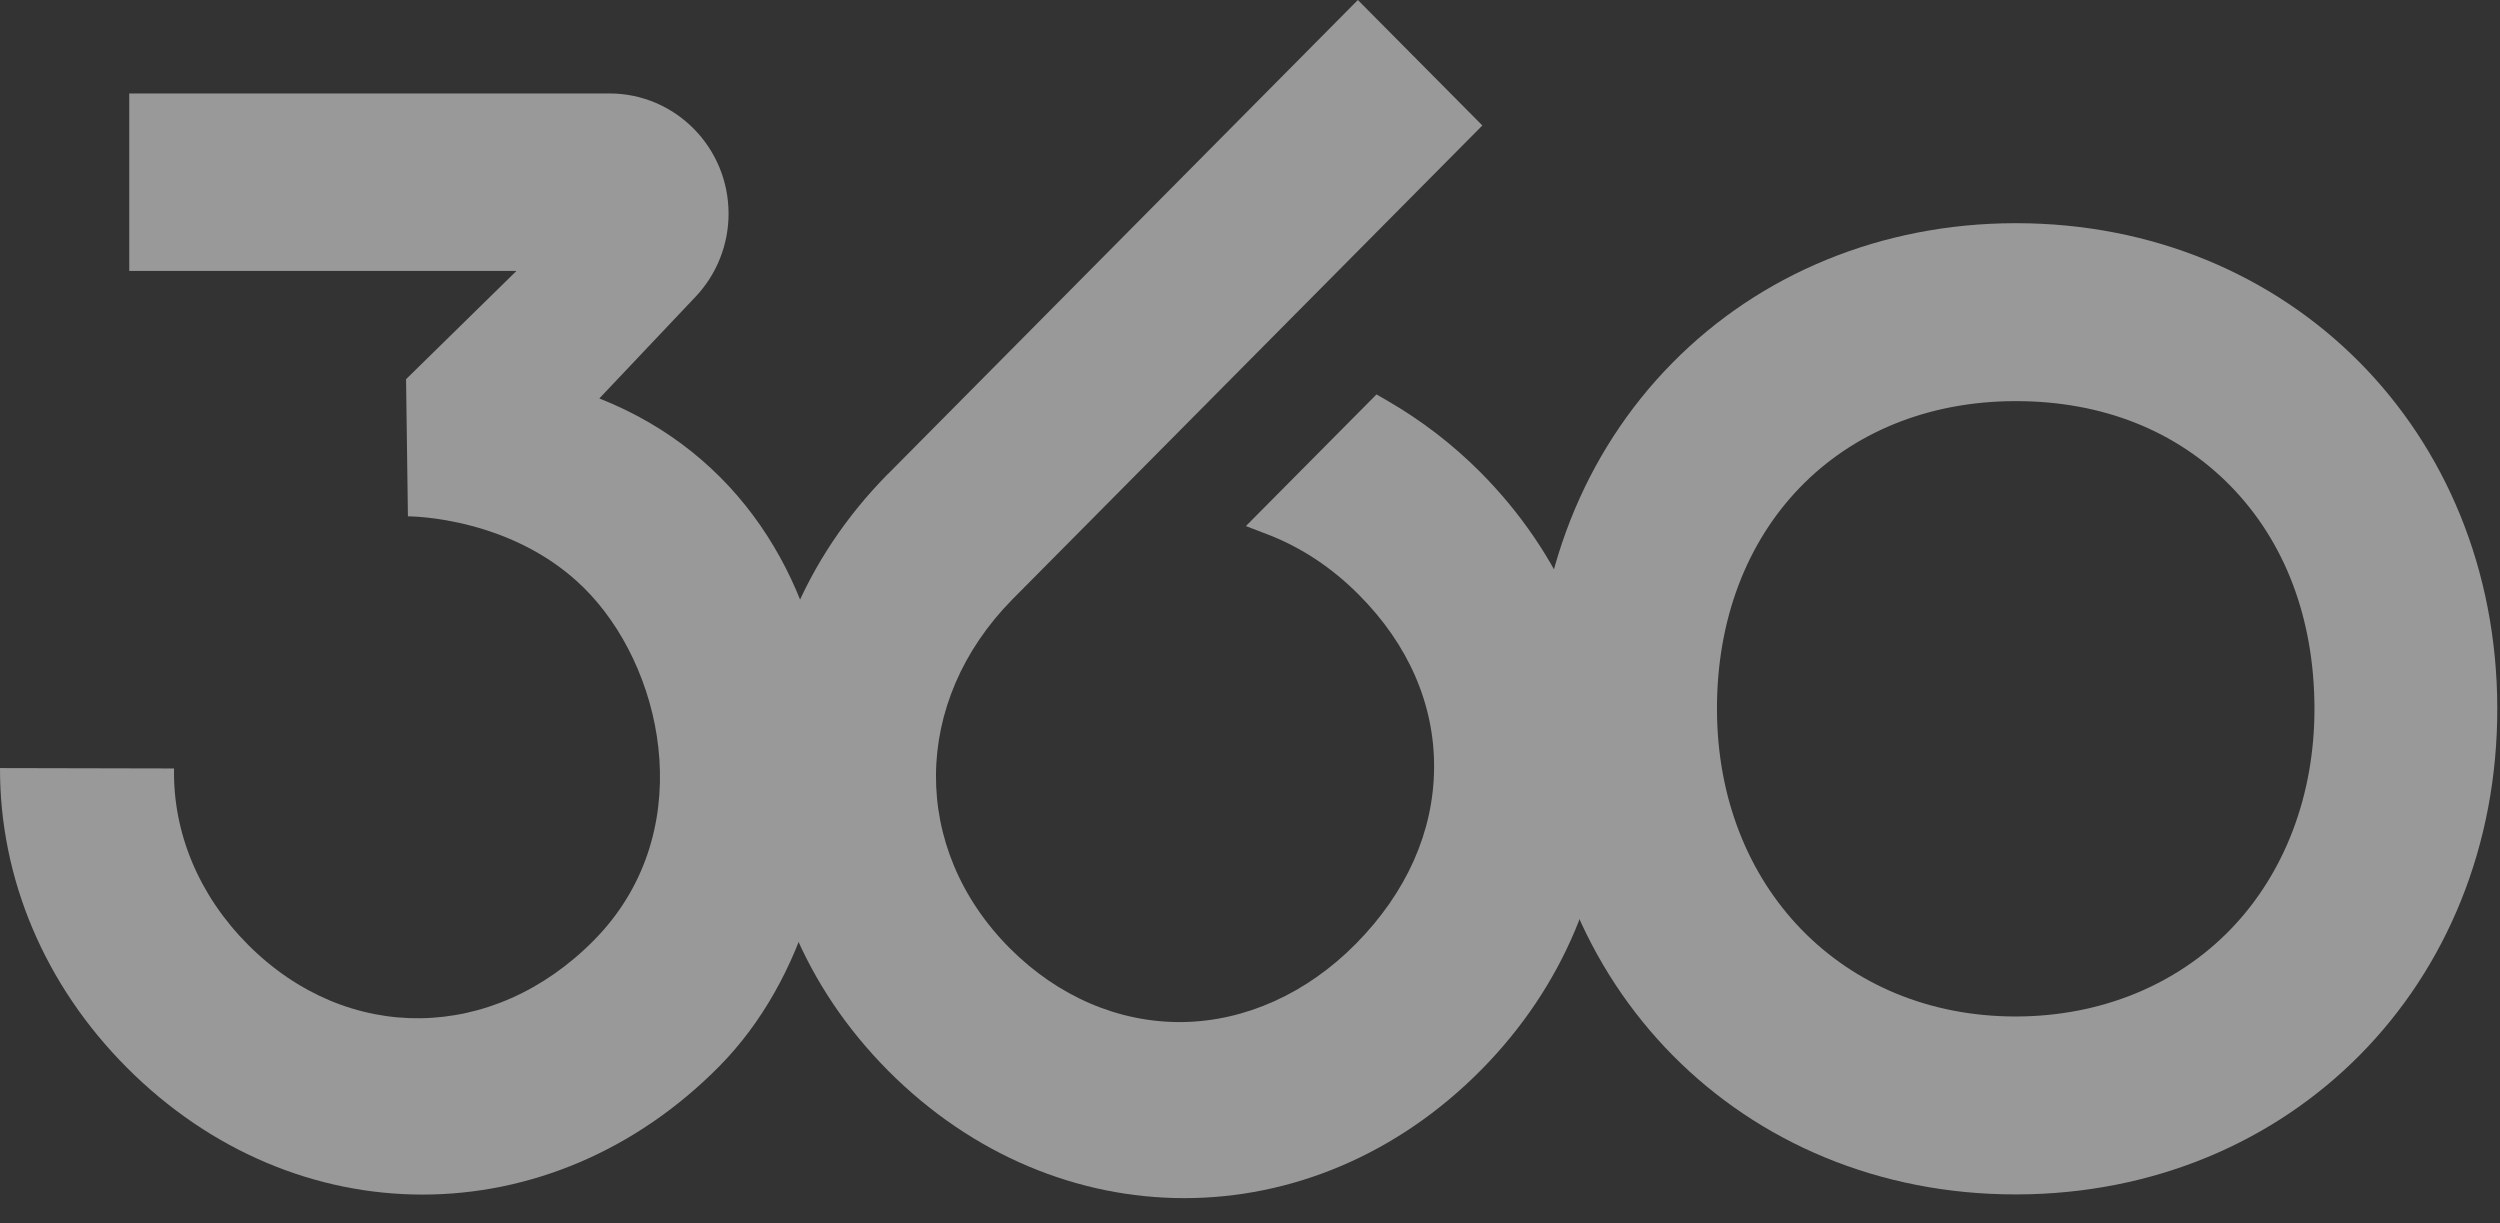
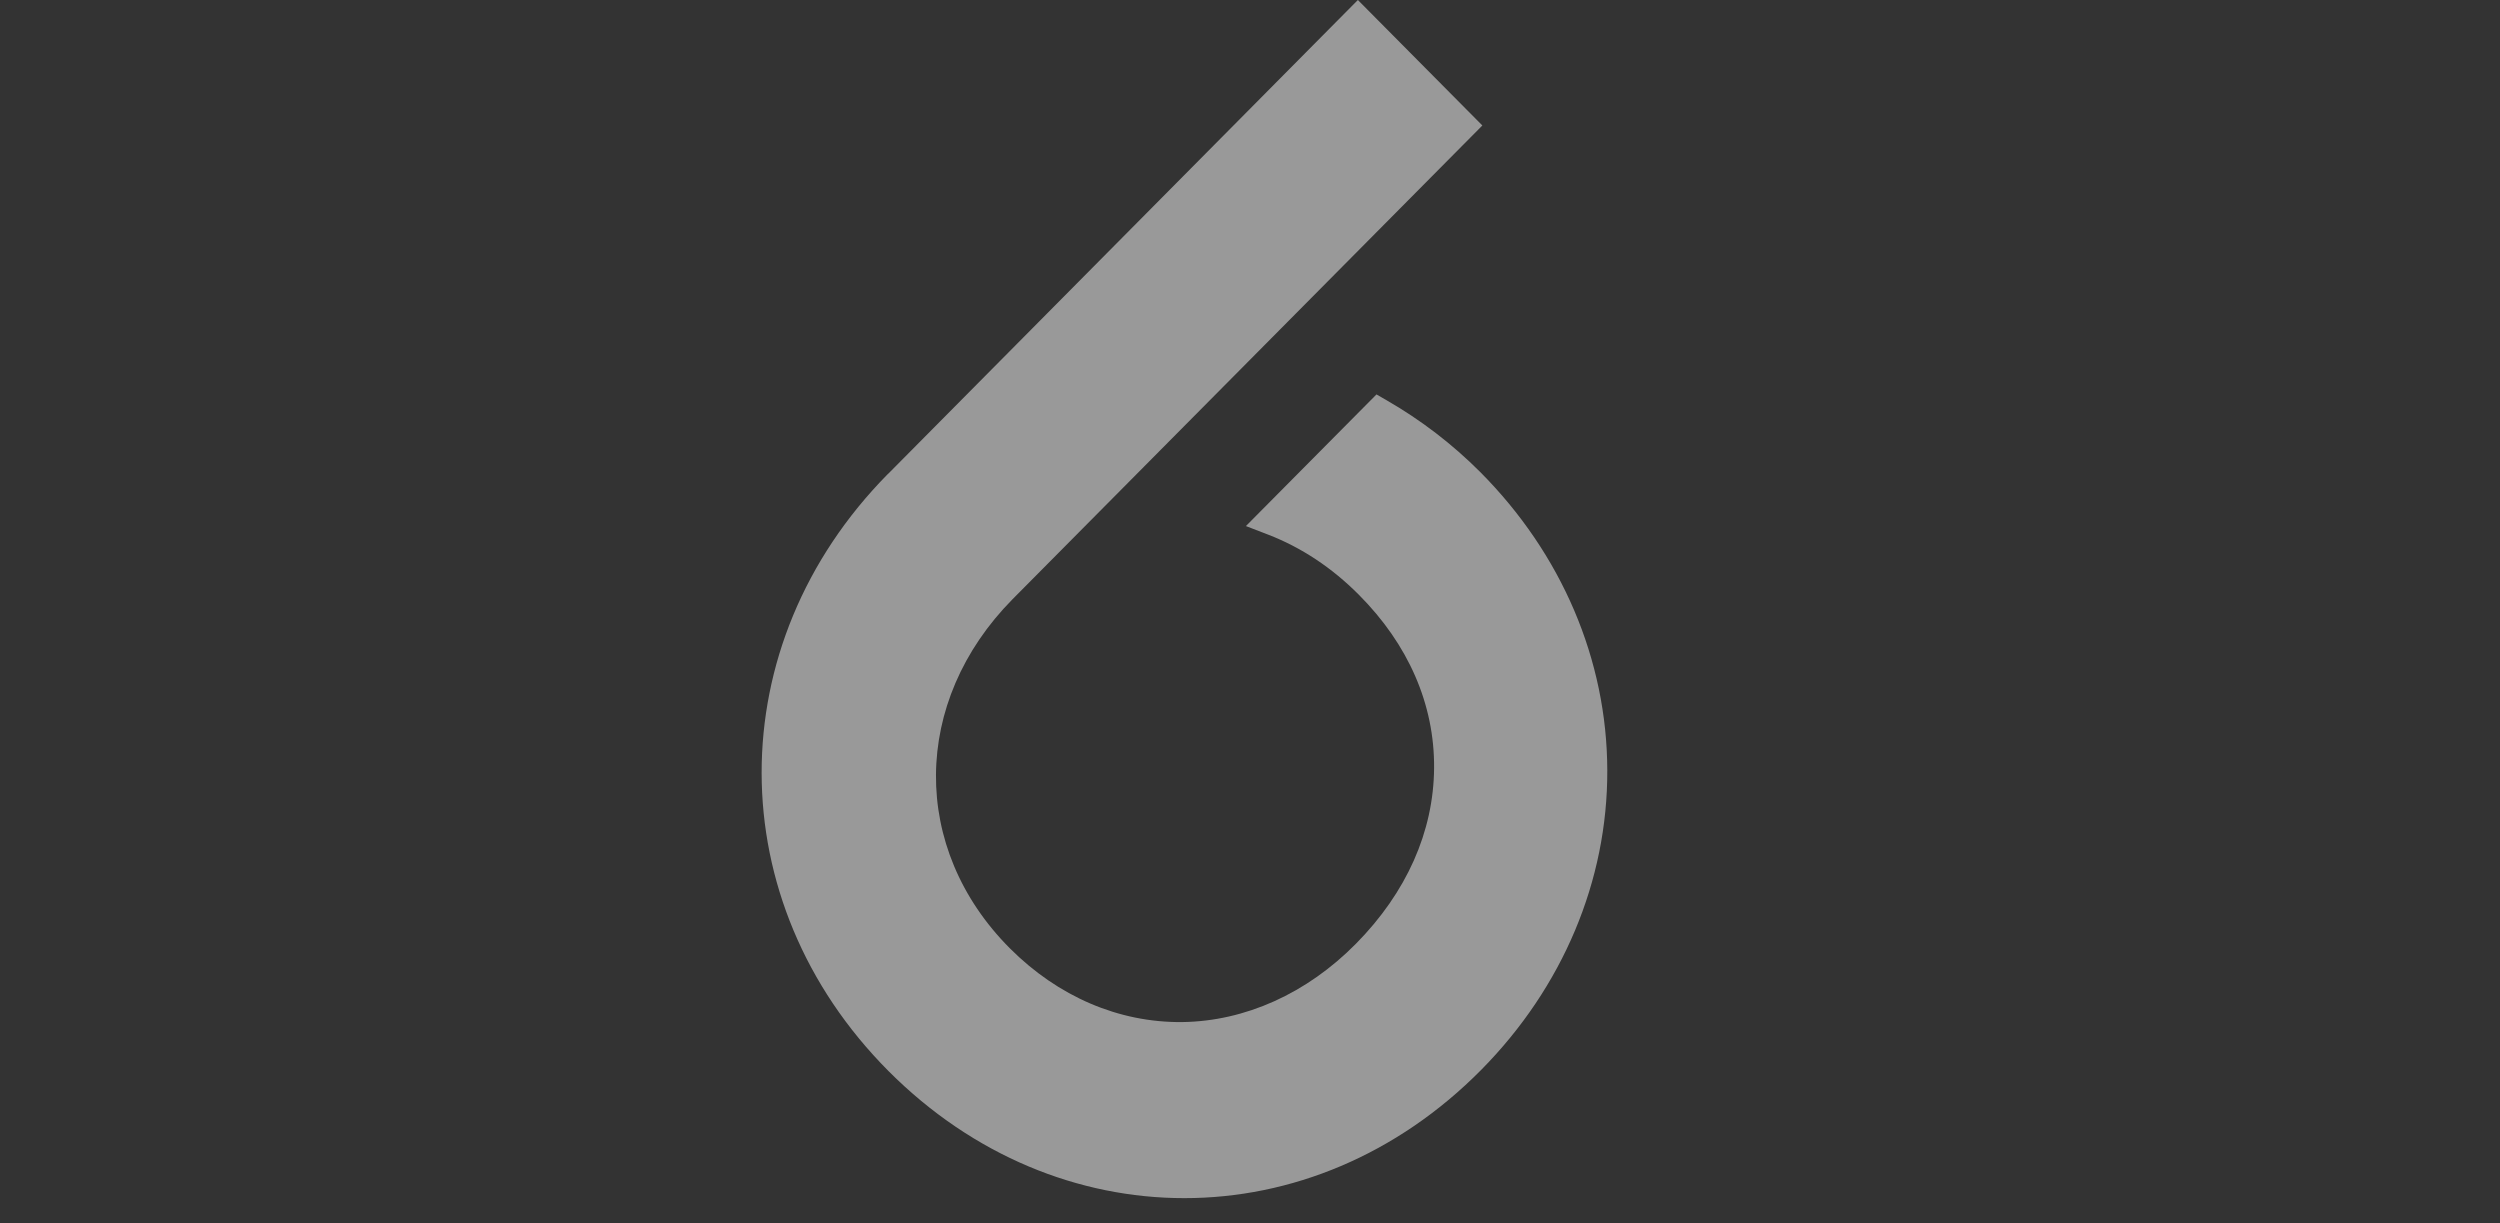
<svg xmlns="http://www.w3.org/2000/svg" width="47" height="23" viewBox="0 0 47 23">
  <rect x="0" y="0" width="47" height="23" fill="#333333" stroke="none" />
  <g fill="#FFF" fill-rule="evenodd" opacity=".5">
-     <path d="M37.894 19.11c-3.247 0-5.607-2.425-5.615-5.77-.009-3.406 2.295-5.79 5.603-5.799h.017c1.62 0 3.016.553 4.038 1.598 1.026 1.051 1.57 2.494 1.575 4.173.004 1.627-.556 3.104-1.576 4.159-1.02 1.053-2.45 1.635-4.026 1.639h-.016zm.004-14.914h-.025c-2.487.007-4.774.941-6.438 2.632-1.664 1.69-2.577 4.006-2.57 6.52.012 5.197 3.891 9.107 9.028 9.107h.025c5.16-.013 9.044-3.947 9.031-9.152-.013-5.196-3.902-9.107-9.05-9.107z" />
    <path d="M27.824 8.87c-.52-.52-1.109-.973-1.754-1.344l-.192-.111-2.455 2.475.418.161c.624.241 1.197.62 1.703 1.128.936.939 1.426 2.066 1.417 3.26-.009 1.196-.517 2.338-1.469 3.303-.923.935-2.083 1.458-3.268 1.473-1.19.012-2.333-.479-3.24-1.388-1.87-1.877-1.848-4.637.052-6.562l8.832-8.906L25.528 0l-8.816 8.893-.02.018c-3.17 3.212-3.163 8.038.013 11.226 1.588 1.592 3.575 2.388 5.56 2.388 1.999 0 3.996-.806 5.586-2.416 1.531-1.552 2.372-3.55 2.366-5.626-.005-2.076-.855-4.07-2.393-5.613" />
-     <path d="M11.268 7.49l1.81-1.913c.397-.42.619-.979.619-1.56 0-1.248-1.003-2.26-2.24-2.26H2.43v3.337h7.279L7.634 7.129l.035 2.578s2.068-.009 3.439 1.48c1.425 1.548 1.992 4.53.061 6.487-1.9 1.927-4.637 1.962-6.507.086-.92-.923-1.413-2.1-1.39-3.313L0 14.44c-.005 2.083.842 4.082 2.383 5.629 1.587 1.593 3.573 2.389 5.56 2.389 1.998 0 3.996-.806 5.585-2.417 3.169-3.211 3.027-10.46-2.26-12.55" />
  </g>
</svg>